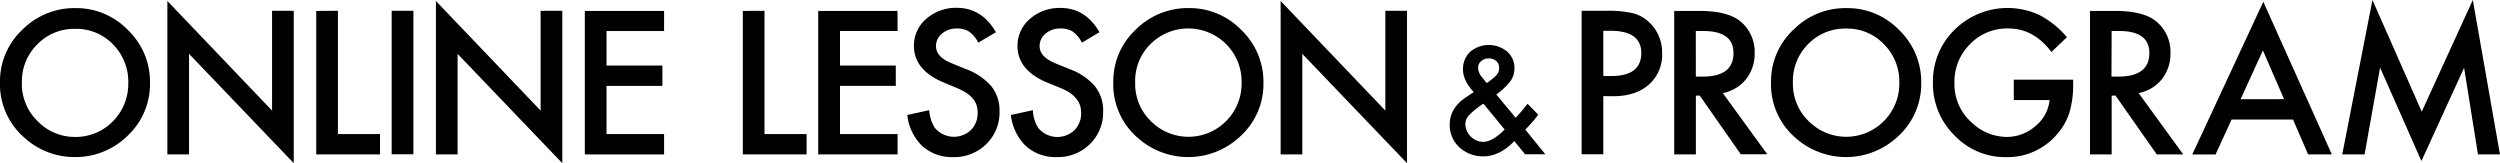
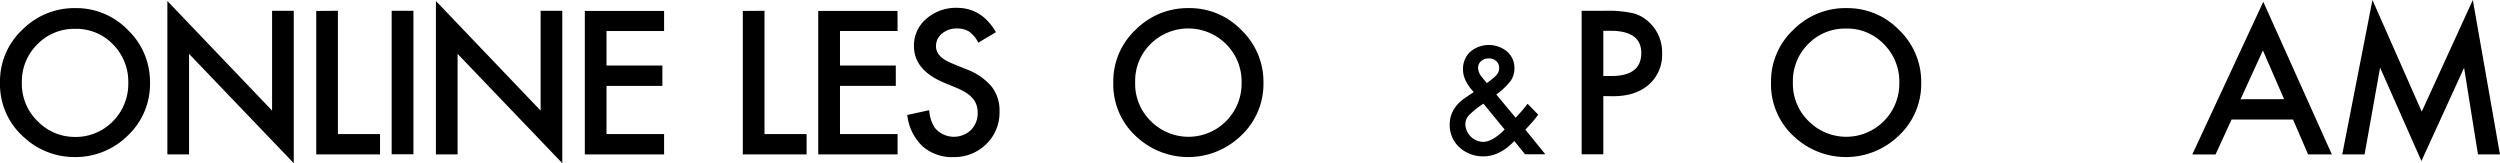
<svg xmlns="http://www.w3.org/2000/svg" width="644.68" height="42.08" viewBox="0 0 644.68 42.08">
  <g id="レイヤー_2" data-name="レイヤー 2">
    <g id="design">
      <g>
        <path d="M0,21.14A18.15,18.15,0,0,1,5.73,7.7,18.89,18.89,0,0,1,19.46,2.09,18.52,18.52,0,0,1,33,7.75a18.5,18.5,0,0,1,5.68,13.6A18.21,18.21,0,0,1,33,34.91,19.12,19.12,0,0,1,19.17,40.5a19.11,19.11,0,0,1-12.88-5A18.2,18.2,0,0,1,0,21.14Zm5.64.07a13.39,13.39,0,0,0,4.12,10.1,13.26,13.26,0,0,0,9.48,4,13.36,13.36,0,0,0,9.84-4,13.65,13.65,0,0,0,4-9.94,13.6,13.6,0,0,0-3.95-9.93,13.09,13.09,0,0,0-9.75-4,13.19,13.19,0,0,0-9.76,4A13.4,13.4,0,0,0,5.64,21.21Z" />
        <path d="M43.16,39.82V.26l27,28.26V2.78h5.59v39.3l-27-28.19V39.82Z" />
        <path d="M87.14,2.78V34.57H98v5.25H81.55v-37Z" />
        <path d="M106.61,2.78v37H101v-37Z" />
        <path d="M112.41,39.82V.26l27,28.26V2.78H145v39.3L118,13.89V39.82Z" />
        <path d="M171.25,8H156.4v8.9h14.41v5.25H156.4V34.57h14.85v5.25H150.81v-37h20.44Z" />
        <path d="M197.14,2.78V34.57H208v5.25H191.55v-37Z" />
        <path d="M231.46,8H216.61v8.9H231v5.25H216.61V34.57h14.85v5.25H211v-37h20.44Z" />
        <path d="M256.82,8.3,252.28,11a7.73,7.73,0,0,0-2.42-2.88,5.66,5.66,0,0,0-3.09-.77,5.73,5.73,0,0,0-3.87,1.32,4.09,4.09,0,0,0-1.53,3.26q0,2.72,4,4.37l3.69,1.51a15.81,15.81,0,0,1,6.6,4.45,10,10,0,0,1,2.09,6.44,11.33,11.33,0,0,1-3.41,8.45,11.69,11.69,0,0,1-8.52,3.36,11.4,11.4,0,0,1-8-2.86,13.14,13.14,0,0,1-3.86-8l5.66-1.24A9.58,9.58,0,0,0,241,32.87a6.38,6.38,0,0,0,9.38.65,6.08,6.08,0,0,0,1.73-4.44,6.23,6.23,0,0,0-.3-2,5,5,0,0,0-.94-1.66A7.5,7.5,0,0,0,249.26,24a15.65,15.65,0,0,0-2.4-1.26l-3.57-1.49q-7.6-3.21-7.61-9.4a9,9,0,0,1,3.19-7,11.58,11.58,0,0,1,7.94-2.83Q253.22,2.06,256.82,8.3Z" />
-         <path d="M283.52,8.3,279,11a7.73,7.73,0,0,0-2.42-2.88,5.66,5.66,0,0,0-3.09-.77,5.73,5.73,0,0,0-3.87,1.32,4.09,4.09,0,0,0-1.53,3.26q0,2.72,4,4.37l3.69,1.51a15.81,15.81,0,0,1,6.6,4.45,10,10,0,0,1,2.09,6.44,11.33,11.33,0,0,1-3.41,8.45,11.69,11.69,0,0,1-8.52,3.36,11.4,11.4,0,0,1-8-2.86,13.14,13.14,0,0,1-3.86-8l5.66-1.24a9.58,9.58,0,0,0,1.34,4.51,6.38,6.38,0,0,0,9.38.65,6.08,6.08,0,0,0,1.73-4.44,6.23,6.23,0,0,0-.3-2,5,5,0,0,0-.94-1.66A7.5,7.5,0,0,0,276,24a15.65,15.65,0,0,0-2.4-1.26L270,21.28q-7.61-3.21-7.61-9.4a9,9,0,0,1,3.19-7,11.58,11.58,0,0,1,7.94-2.83Q279.91,2.06,283.52,8.3Z" />
        <path d="M287.09,21.14A18.15,18.15,0,0,1,292.82,7.7a18.88,18.88,0,0,1,13.72-5.61,18.49,18.49,0,0,1,13.58,5.66,18.51,18.51,0,0,1,5.69,13.6,18.21,18.21,0,0,1-5.71,13.56,19.57,19.57,0,0,1-26.73.62A18.19,18.19,0,0,1,287.09,21.14Zm5.64.07a13.39,13.39,0,0,0,4.12,10.1,13.67,13.67,0,0,0,19.32-.07,13.65,13.65,0,0,0,4-9.94,13.56,13.56,0,0,0-4-9.93,13.81,13.81,0,0,0-19.5,0A13.36,13.36,0,0,0,292.73,21.21Z" />
-         <path d="M330.24,39.82V.26l27,28.26V2.78h5.59v39.3l-27-28.19V39.82Z" />
        <path d="M385.85,24.37l5,6,.16-.18c.54-.58,1.05-1.16,1.53-1.72s.94-1.14,1.38-1.71l2.74,2.8q-.51.72-1.32,1.68c-.55.63-1.2,1.37-2,2.19l5.15,6.35h-5.22l-2.77-3.4c-2.54,2.63-5.19,3.94-7.93,3.94A9,9,0,0,1,376.35,38a7.75,7.75,0,0,1-2.51-5.87q0-4.16,4-6.91L379.65,24l.12-.09c.06,0,.15-.11.25-.2-1.83-1.95-2.75-3.88-2.75-5.77a6,6,0,0,1,1.84-4.57,7.42,7.42,0,0,1,9.55-.06,5.59,5.59,0,0,1,1.87,4.32,5.55,5.55,0,0,1-1,3.26A17.53,17.53,0,0,1,385.85,24.37Zm-3.32,2.36-.24.16a20.8,20.8,0,0,0-3.51,2.86,3.47,3.47,0,0,0-.91,2.28,4.74,4.74,0,0,0,4.55,4.56c1.62,0,3.48-1.07,5.59-3.19Zm.89-5.31.35-.25c.58-.45,1.07-.83,1.45-1.16a5.3,5.3,0,0,0,.83-.84,2.51,2.51,0,0,0,.54-1.64,2.3,2.3,0,0,0-.74-1.78,2.76,2.76,0,0,0-2-.68,2.71,2.71,0,0,0-1.91.7,2.14,2.14,0,0,0-.78,1.71,3.8,3.8,0,0,0,1,2.41l1,1.26Z" />
        <path d="M413.45,24.78v15h-5.59v-37h6.33a28.58,28.58,0,0,1,7,.65,9.37,9.37,0,0,1,4.22,2.45,10.54,10.54,0,0,1,3.2,7.87,10.17,10.17,0,0,1-3.41,8.06q-3.41,3-9.19,3Zm0-5.18h2.09q7.69,0,7.7-5.93,0-5.73-7.94-5.73h-1.85Z" />
-         <path d="M444.26,24l11.47,15.78H448.9L438.32,24.66h-1V39.82h-5.59v-37h6.55q7.34,0,10.6,2.76a10.14,10.14,0,0,1,3.6,8.11,10.51,10.51,0,0,1-2.26,6.77A10.06,10.06,0,0,1,444.26,24Zm-6.95-4.25h1.77q7.95,0,7.94-6.07Q447,8,439.3,8h-2Z" />
        <path d="M456.7,21.14A18.16,18.16,0,0,1,462.44,7.7a18.87,18.87,0,0,1,13.72-5.61,18.51,18.51,0,0,1,13.58,5.66,18.51,18.51,0,0,1,5.69,13.6,18.24,18.24,0,0,1-5.71,13.56,19.57,19.57,0,0,1-26.73.62A18.2,18.2,0,0,1,456.7,21.14Zm5.64.07a13.4,13.4,0,0,0,4.13,10.1,13.66,13.66,0,0,0,19.31-.07,13.66,13.66,0,0,0,4-9.94,13.56,13.56,0,0,0-4-9.93,13.05,13.05,0,0,0-9.74-4,13.2,13.2,0,0,0-9.77,4A13.4,13.4,0,0,0,462.34,21.21Z" />
-         <path d="M519.3,20.54h15.31v1.22a25.13,25.13,0,0,1-1,7.39,15.65,15.65,0,0,1-3.24,5.56,16.73,16.73,0,0,1-13.12,5.81A18,18,0,0,1,504,34.91a18.6,18.6,0,0,1-5.55-13.53A18.56,18.56,0,0,1,504,7.7a19.46,19.46,0,0,1,21.83-3.86A23.28,23.28,0,0,1,533,9.6l-4,3.81q-4.56-6.08-11.11-6.07A13.25,13.25,0,0,0,508,11.4a13.54,13.54,0,0,0-4,10,13.12,13.12,0,0,0,4.44,10.19,13.21,13.21,0,0,0,9,3.72,11.23,11.23,0,0,0,7.42-2.78,9.92,9.92,0,0,0,3.67-6.72H519.3Z" />
-         <path d="M551.49,24,563,39.82h-6.83L545.54,24.66h-1V39.82h-5.59v-37h6.55q7.34,0,10.6,2.76a10.14,10.14,0,0,1,3.6,8.11,10.56,10.56,0,0,1-2.25,6.77A10.12,10.12,0,0,1,551.49,24Zm-7-4.25h1.77q8,0,8-6.07,0-5.68-7.73-5.68h-2Z" />
        <path d="M591.31,30.83H575.46l-4.13,9h-6L583.64.46l17.68,39.36H595.2ZM589,25.57,583.54,13l-5.76,12.59Z" />
        <path d="M604,39.82,611.79,0,624.5,28.79,637.67,0l7,39.82H639l-3.58-22.35-11,24.06L613.76,17.44l-4,22.38Z" />
      </g>
    </g>
  </g>
</svg>